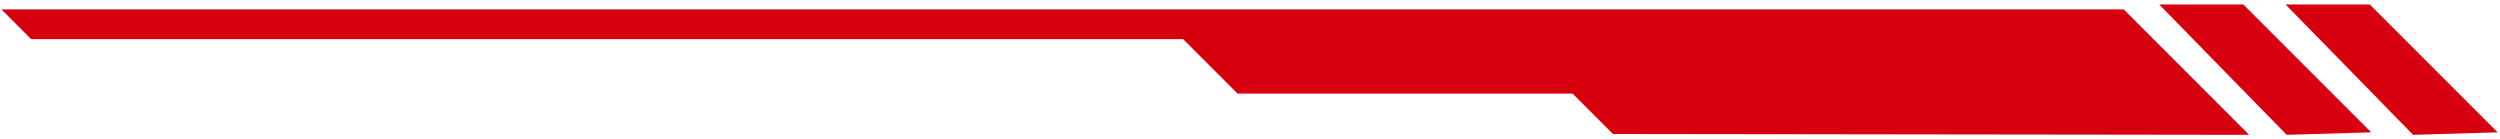
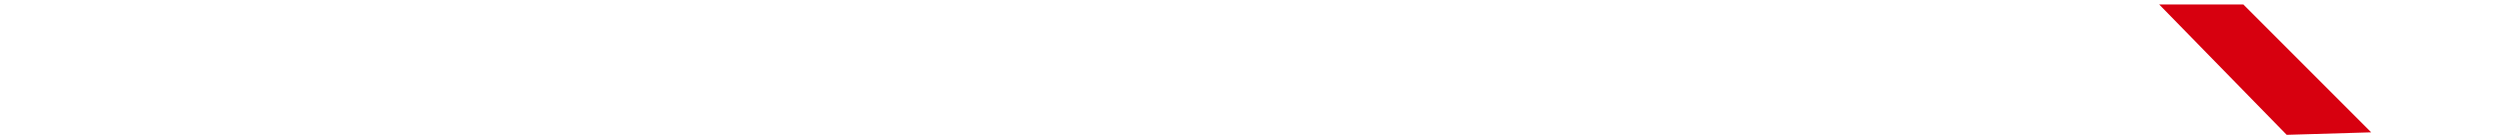
<svg xmlns="http://www.w3.org/2000/svg" width="521" height="29" viewBox="0 0 521 29" fill="none">
-   <path d="M468.725 28.098L442.588 1.961H0.299L6.489 8.152H246.554L257.898 19.503H327.72L336.142 27.925L468.725 28.098Z" fill="#D7000F" />
  <path d="M476.545 28.098L449.967 0.925H467.502L494.156 27.579L476.545 28.098Z" fill="#D7000F" />
-   <path d="M502.889 28.098L476.304 0.925H493.846L520.5 27.579L502.889 28.098Z" fill="#D7000F" />
</svg>